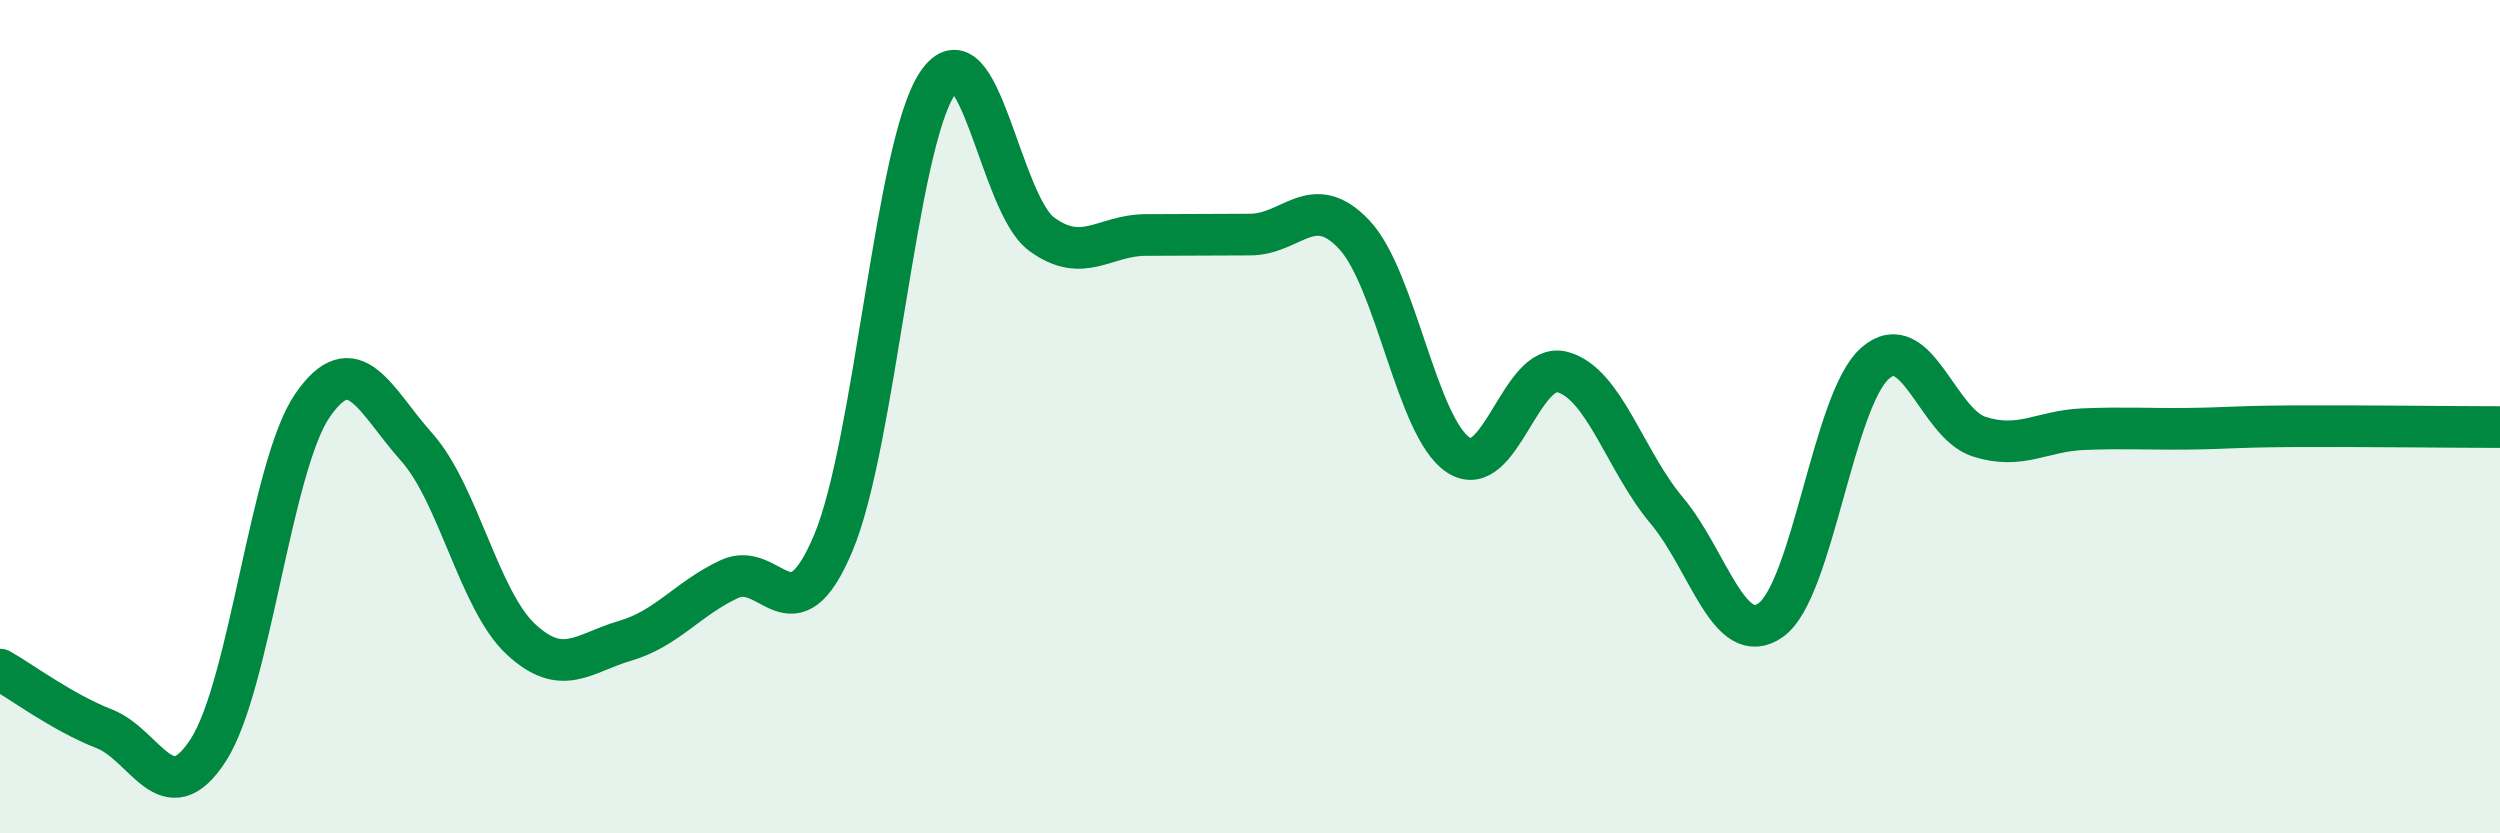
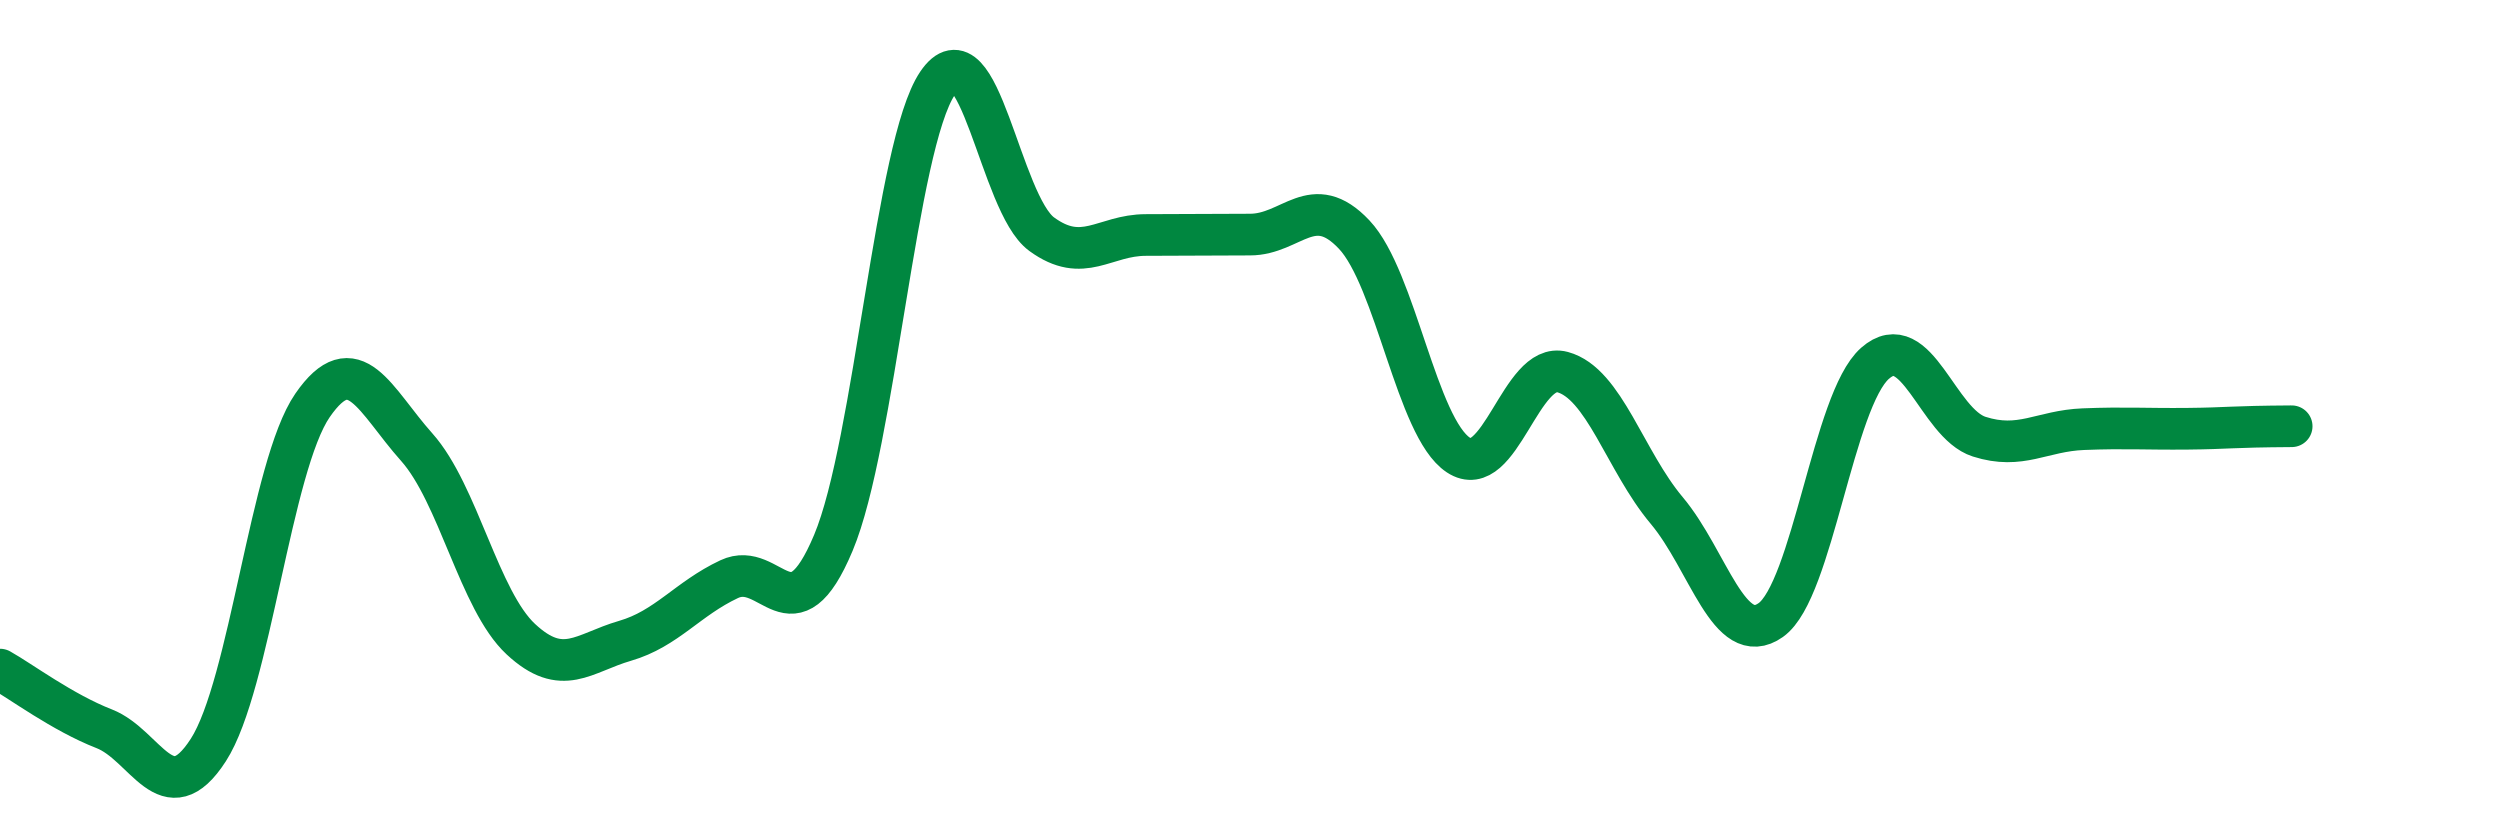
<svg xmlns="http://www.w3.org/2000/svg" width="60" height="20" viewBox="0 0 60 20">
-   <path d="M 0,16.07 C 0.5,16.35 1.5,17.1 2.5,17.49 C 3.5,17.88 4,19.55 5,18 C 6,16.45 6.5,11.18 7.5,9.73 C 8.5,8.28 9,9.61 10,10.73 C 11,11.85 11.5,14.41 12.5,15.34 C 13.5,16.27 14,15.67 15,15.38 C 16,15.09 16.5,14.37 17.5,13.9 C 18.5,13.43 19,15.41 20,13.03 C 21,10.65 21.5,3.48 22.5,2 C 23.5,0.52 24,4.89 25,5.62 C 26,6.35 26.5,5.64 27.5,5.64 C 28.5,5.64 29,5.63 30,5.63 C 31,5.63 31.5,4.57 32.5,5.63 C 33.5,6.69 34,10.26 35,10.92 C 36,11.58 36.5,8.66 37.5,8.93 C 38.5,9.2 39,11.06 40,12.25 C 41,13.44 41.5,15.59 42.5,14.88 C 43.5,14.17 44,9.6 45,8.72 C 46,7.84 46.5,10.16 47.5,10.48 C 48.5,10.8 49,10.34 50,10.3 C 51,10.26 51.5,10.3 52.5,10.29 C 53.5,10.28 53.5,10.24 55,10.23 C 56.5,10.22 59,10.25 60,10.25L60 20L0 20Z" fill="#008740" opacity="0.1" stroke-linecap="round" stroke-linejoin="round" />
-   <path d="M 0,16.07 C 0.5,16.35 1.5,17.1 2.5,17.49 C 3.5,17.88 4,19.55 5,18 C 6,16.45 6.5,11.18 7.5,9.73 C 8.5,8.28 9,9.61 10,10.73 C 11,11.85 11.5,14.41 12.5,15.34 C 13.5,16.27 14,15.67 15,15.38 C 16,15.09 16.5,14.37 17.5,13.9 C 18.5,13.43 19,15.41 20,13.03 C 21,10.65 21.5,3.48 22.5,2 C 23.5,0.52 24,4.89 25,5.62 C 26,6.35 26.5,5.64 27.5,5.64 C 28.5,5.64 29,5.63 30,5.63 C 31,5.63 31.5,4.57 32.5,5.63 C 33.5,6.69 34,10.26 35,10.92 C 36,11.58 36.5,8.66 37.5,8.93 C 38.5,9.2 39,11.06 40,12.25 C 41,13.44 41.5,15.59 42.5,14.88 C 43.5,14.17 44,9.6 45,8.72 C 46,7.84 46.5,10.16 47.5,10.48 C 48.5,10.8 49,10.34 50,10.3 C 51,10.26 51.5,10.3 52.5,10.29 C 53.5,10.28 53.5,10.24 55,10.23 C 56.5,10.22 59,10.25 60,10.25" stroke="#008740" stroke-width="1" fill="none" stroke-linecap="round" stroke-linejoin="round" />
+   <path d="M 0,16.07 C 0.5,16.35 1.5,17.1 2.5,17.49 C 3.5,17.88 4,19.55 5,18 C 6,16.45 6.5,11.18 7.5,9.73 C 8.5,8.28 9,9.61 10,10.73 C 11,11.85 11.5,14.41 12.5,15.34 C 13.5,16.27 14,15.67 15,15.38 C 16,15.09 16.5,14.37 17.5,13.9 C 18.5,13.43 19,15.41 20,13.03 C 21,10.65 21.5,3.48 22.5,2 C 23.5,0.52 24,4.89 25,5.62 C 26,6.35 26.5,5.64 27.5,5.64 C 28.5,5.64 29,5.63 30,5.63 C 31,5.63 31.5,4.57 32.5,5.63 C 33.5,6.69 34,10.26 35,10.92 C 36,11.58 36.5,8.66 37.5,8.93 C 38.5,9.2 39,11.06 40,12.25 C 41,13.44 41.5,15.59 42.5,14.88 C 43.5,14.17 44,9.6 45,8.72 C 46,7.84 46.5,10.16 47.5,10.48 C 48.5,10.8 49,10.34 50,10.3 C 51,10.26 51.5,10.3 52.5,10.29 C 53.5,10.28 53.5,10.24 55,10.23 " stroke="#008740" stroke-width="1" fill="none" stroke-linecap="round" stroke-linejoin="round" />
</svg>